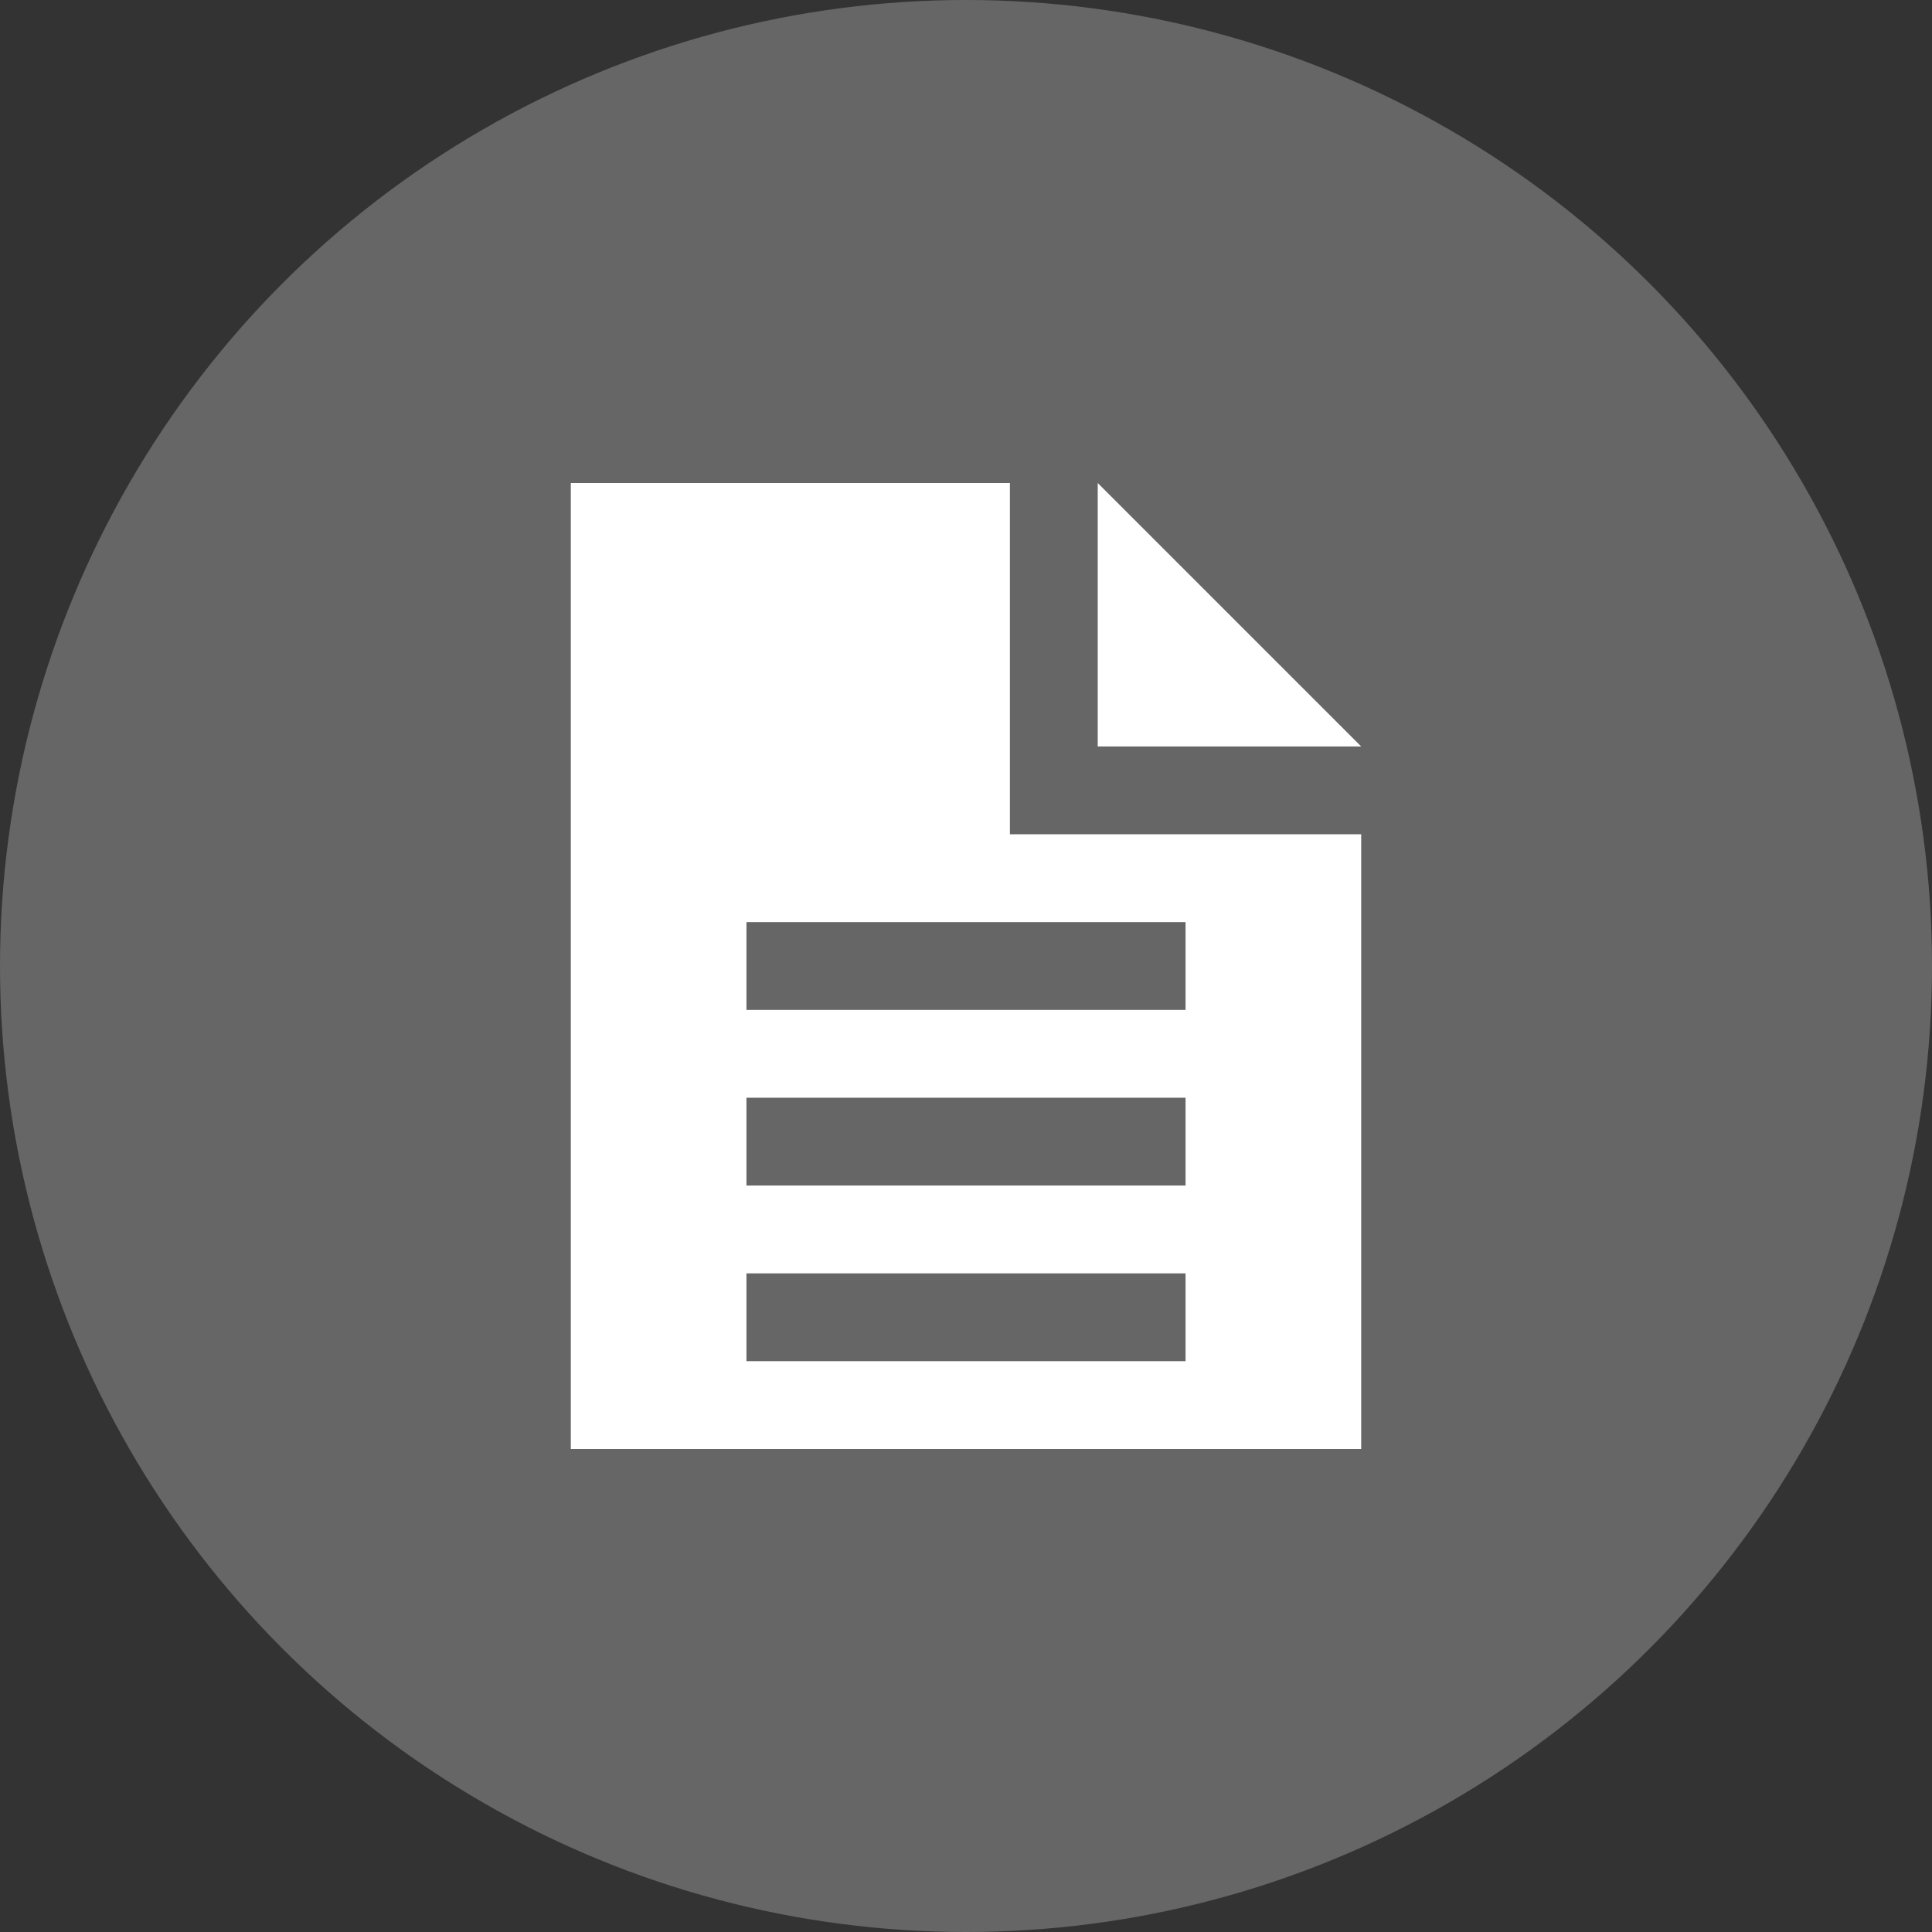
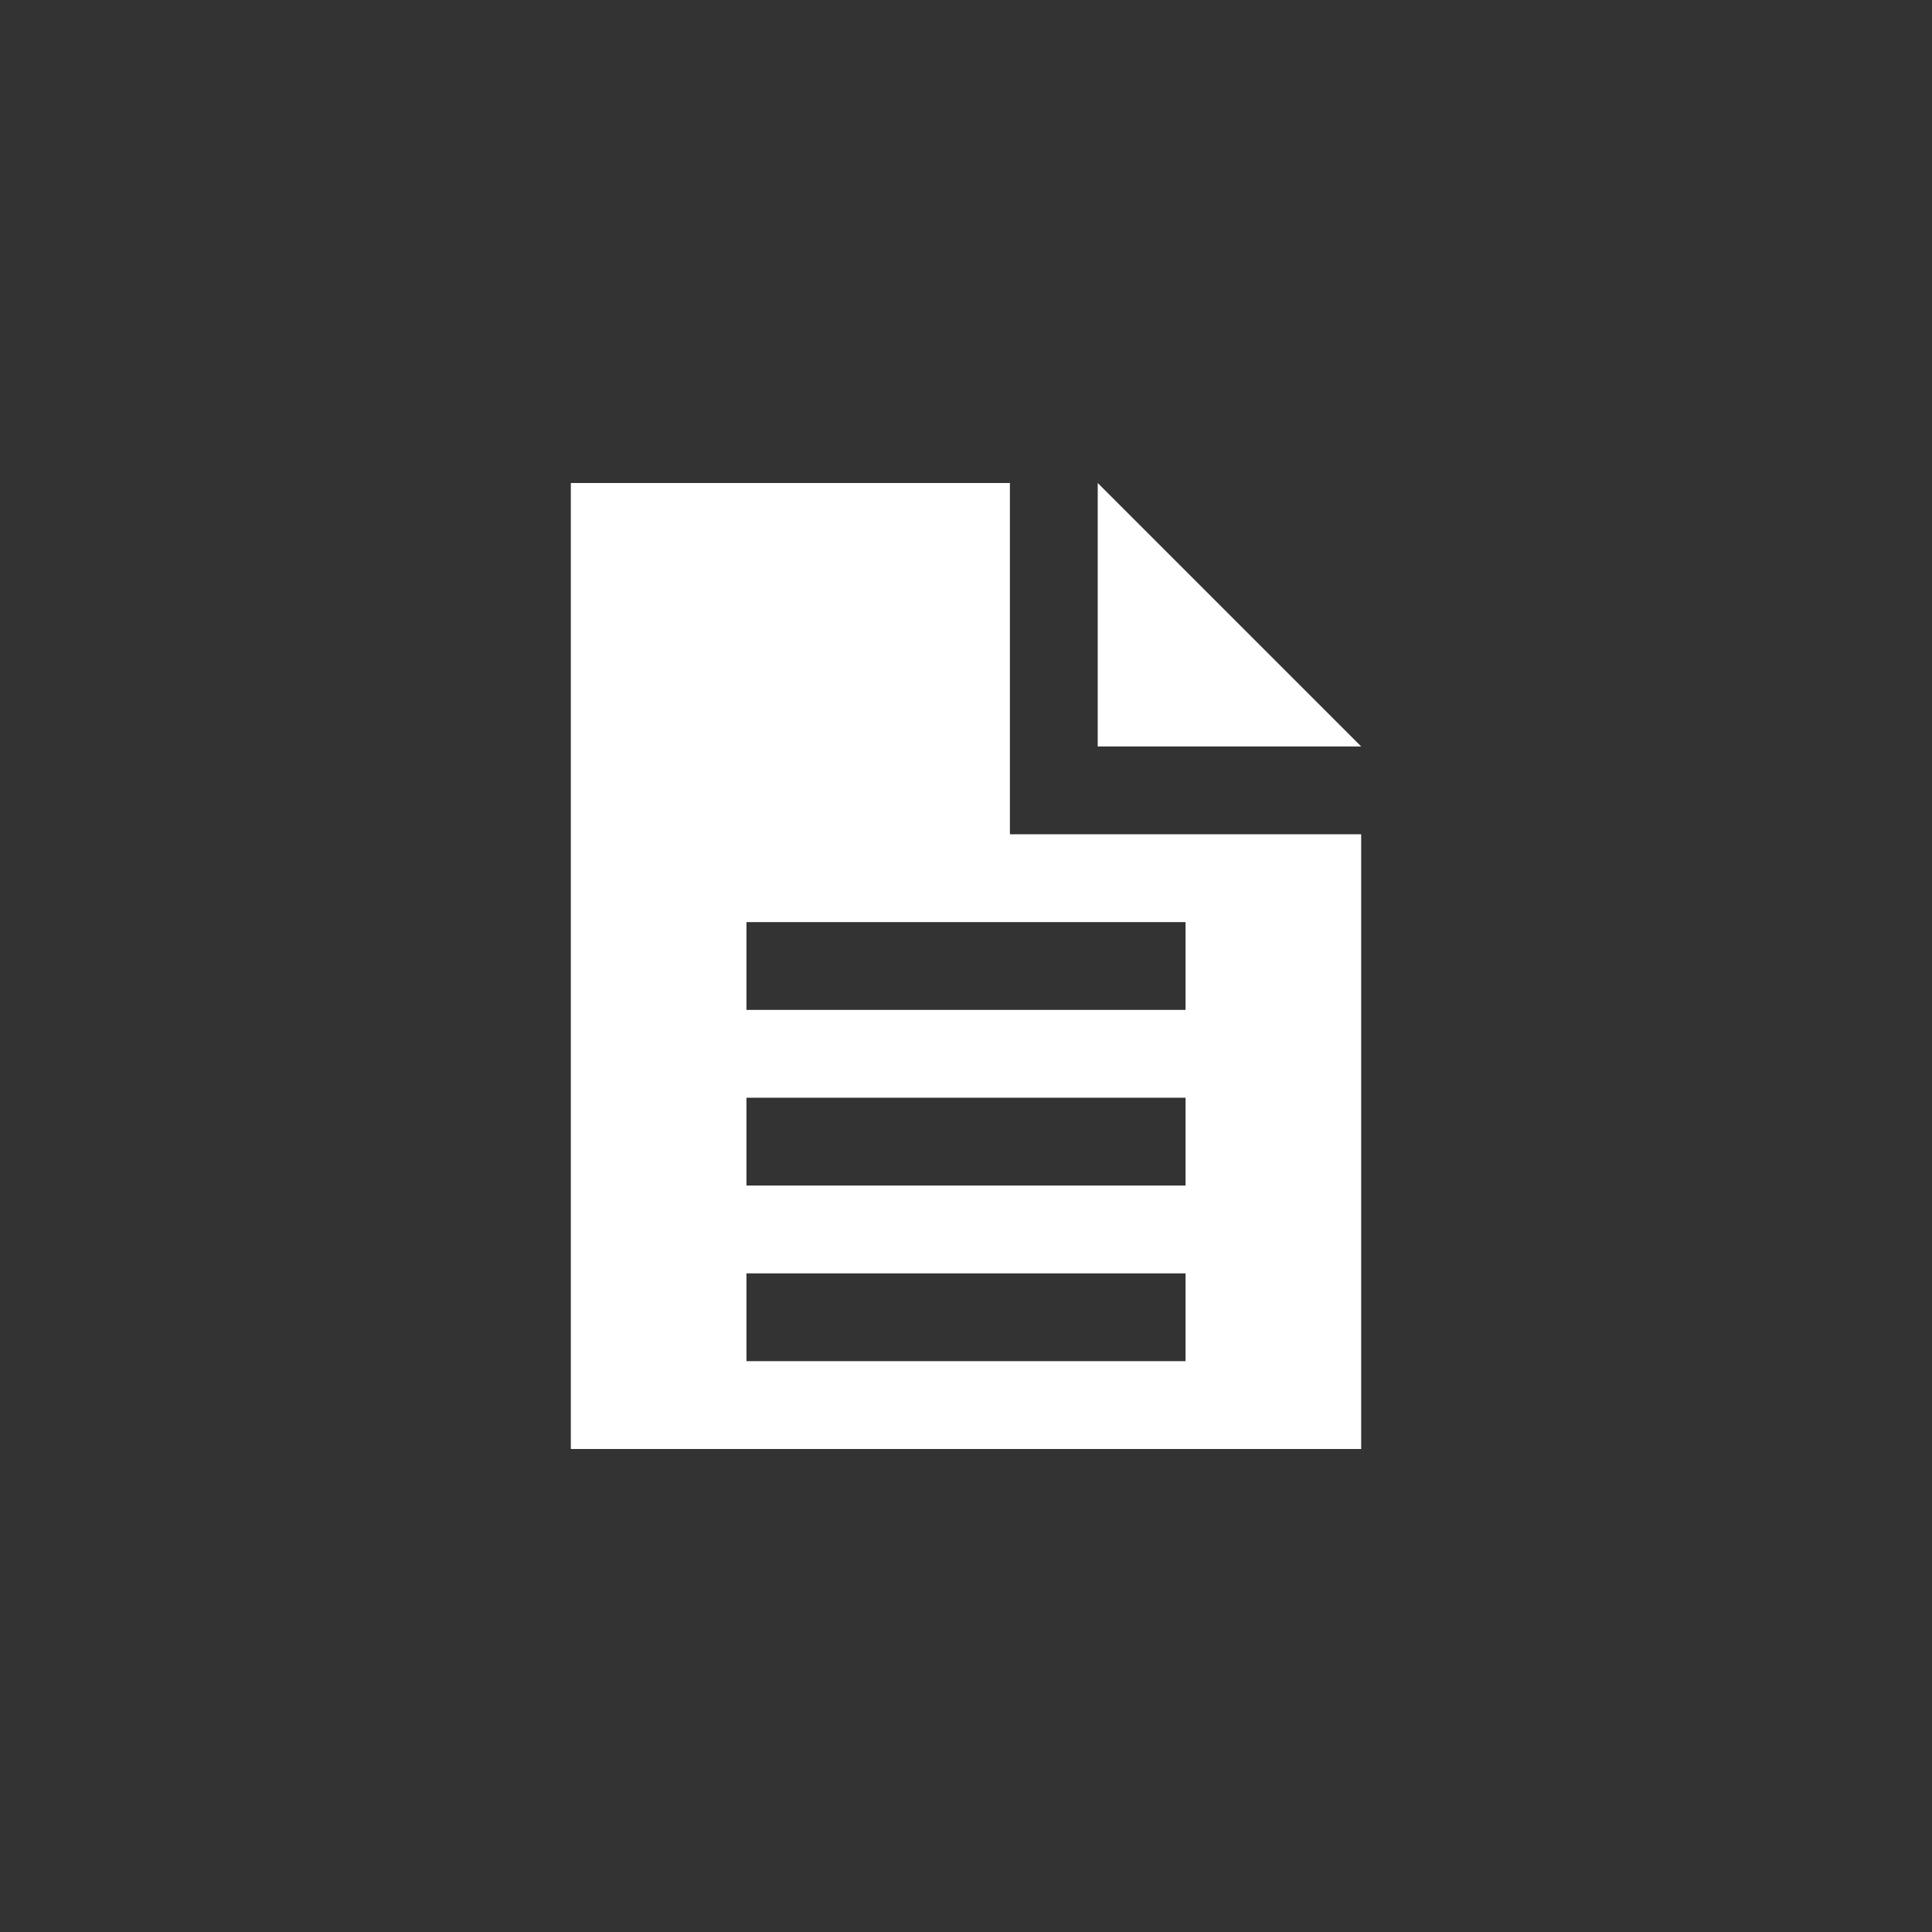
<svg xmlns="http://www.w3.org/2000/svg" width="44" height="44" viewBox="0 0 44 44" fill="none">
  <rect x="0" y="0" width="44" height="44" fill="#333333" stroke="none" />
-   <circle cx="22" cy="22" r="22" fill="white" fill-opacity="0.25" />
-   <path fill-rule="evenodd" clip-rule="evenodd" d="M13 11H23V18V19H24H31V33H13V11ZM25 17V11L28.5 14.5L31 17H25ZM17 31H27V29H17V31ZM27 27H17V25H27V27ZM17 23H27V21H17V23Z" fill="white" />
+   <path fill-rule="evenodd" clip-rule="evenodd" d="M13 11H23V18V19H24H31V33H13V11ZM25 17V11L28.5 14.5L31 17H25ZM17 31H27V29H17V31ZM27 27H17V25H27V27ZM17 23H27V21H17V23" fill="white" />
</svg>